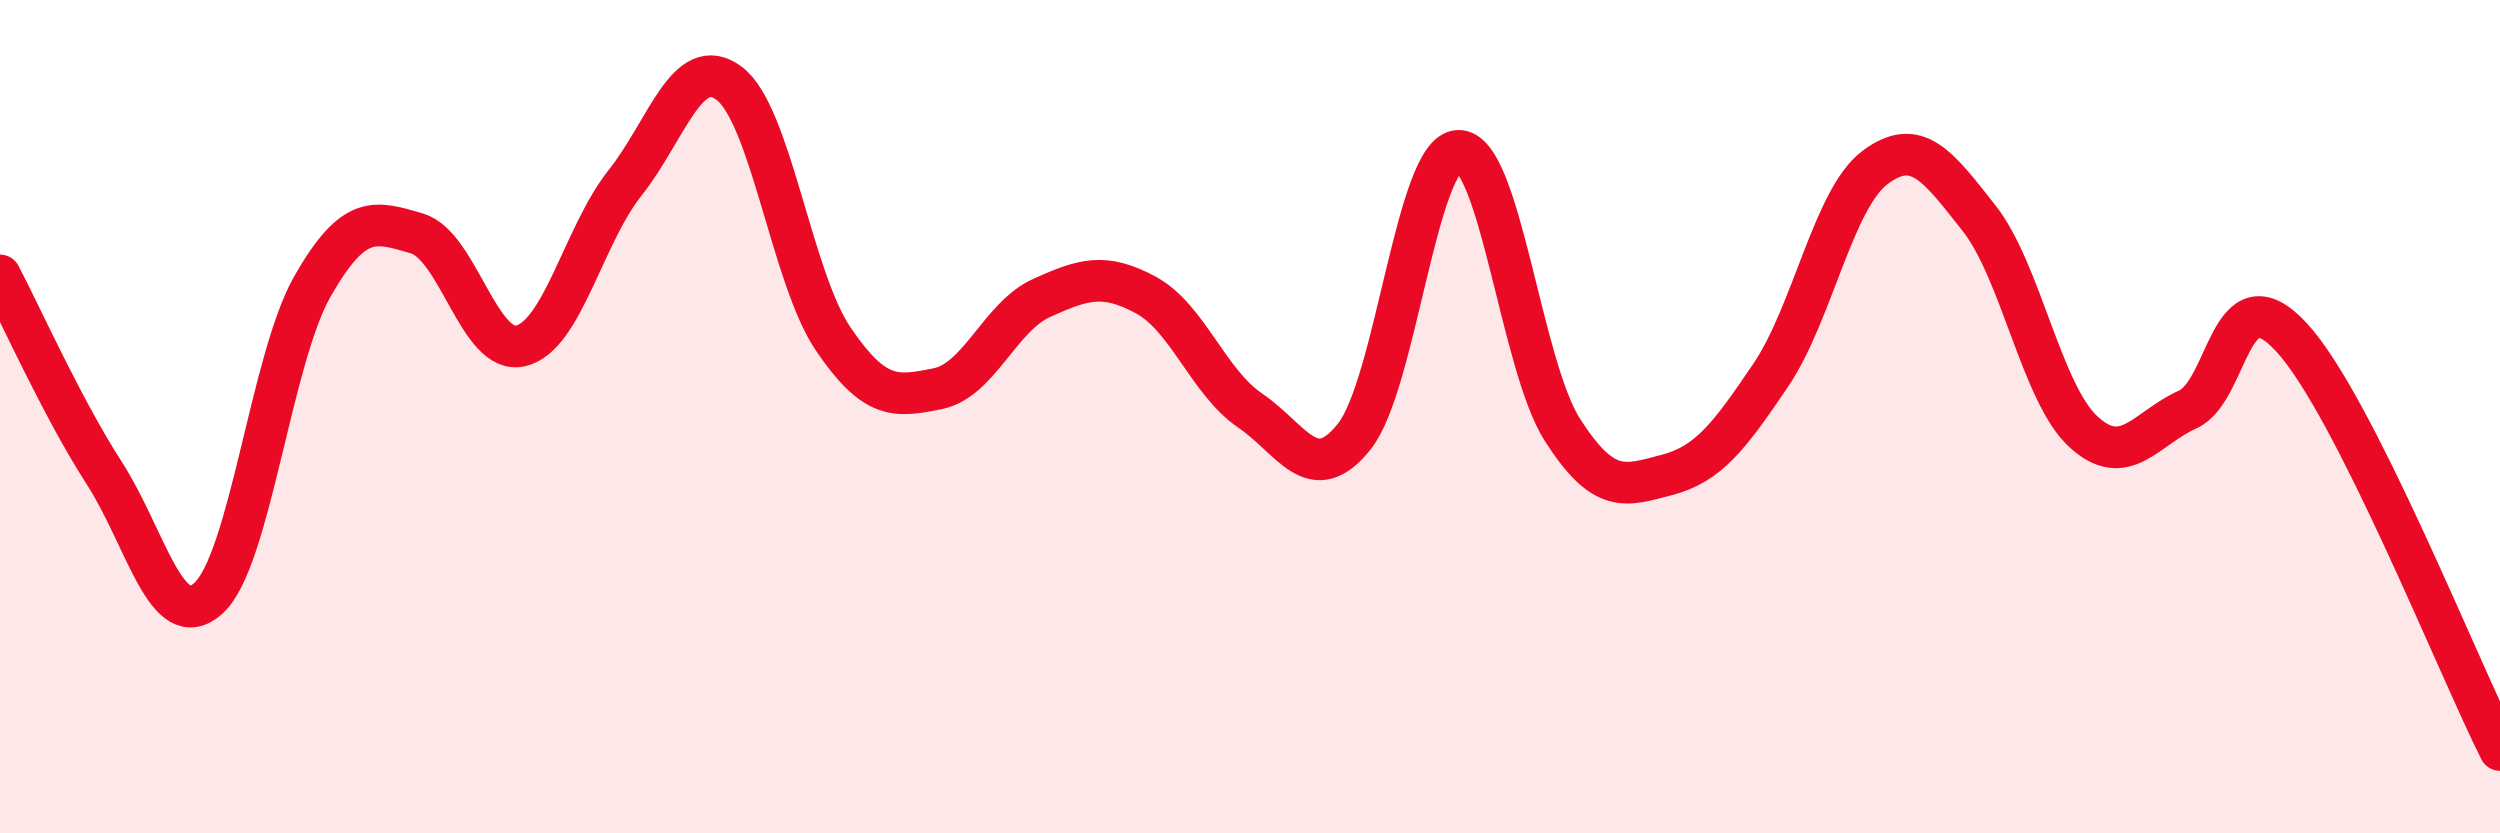
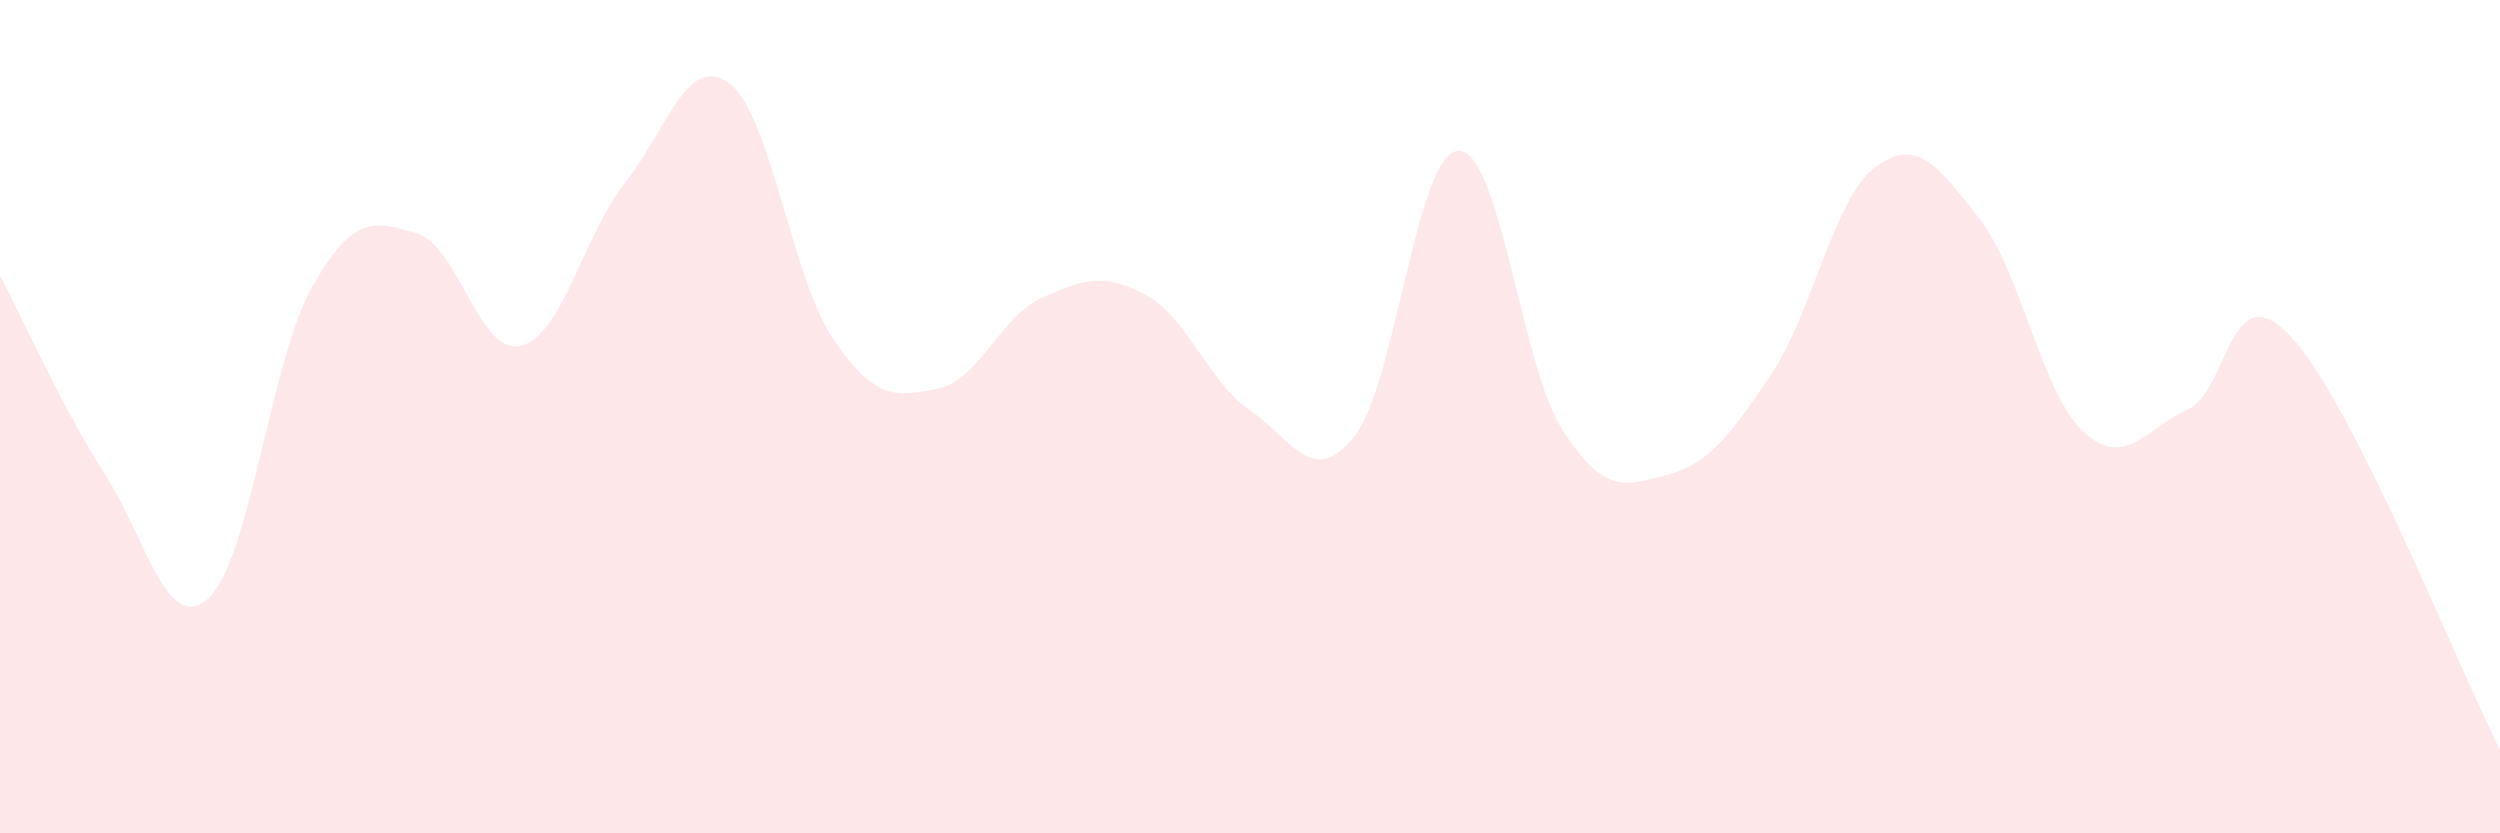
<svg xmlns="http://www.w3.org/2000/svg" width="60" height="20" viewBox="0 0 60 20">
  <path d="M 0,6.61 C 0.5,7.56 1.5,9.8 2.5,11.35 C 3.5,12.9 4,15.26 5,14.36 C 6,13.46 6.5,8.62 7.5,6.87 C 8.5,5.12 9,5.31 10,5.6 C 11,5.89 11.5,8.54 12.5,8.3 C 13.5,8.06 14,5.65 15,4.39 C 16,3.13 16.5,1.25 17.5,2 C 18.5,2.75 19,6.67 20,8.14 C 21,9.61 21.5,9.53 22.5,9.33 C 23.5,9.13 24,7.6 25,7.15 C 26,6.7 26.5,6.54 27.5,7.08 C 28.5,7.62 29,9.17 30,9.85 C 31,10.53 31.5,11.73 32.5,10.48 C 33.5,9.23 34,3.65 35,3.62 C 36,3.59 36.5,8.76 37.5,10.32 C 38.5,11.88 39,11.66 40,11.4 C 41,11.14 41.5,10.48 42.5,9 C 43.5,7.52 44,4.77 45,4.02 C 46,3.27 46.5,3.97 47.5,5.24 C 48.5,6.51 49,9.44 50,10.36 C 51,11.28 51.5,10.28 52.5,9.83 C 53.5,9.38 53.5,6.47 55,8.1 C 56.5,9.73 59,16.02 60,18L60 20L0 20Z" fill="#EB0A25" opacity="0.1" stroke-linecap="round" stroke-linejoin="round" />
-   <path d="M 0,6.61 C 0.5,7.56 1.5,9.8 2.5,11.35 C 3.5,12.9 4,15.26 5,14.36 C 6,13.46 6.5,8.62 7.5,6.87 C 8.5,5.12 9,5.31 10,5.6 C 11,5.89 11.5,8.54 12.5,8.3 C 13.5,8.06 14,5.65 15,4.39 C 16,3.13 16.5,1.25 17.5,2 C 18.5,2.75 19,6.67 20,8.14 C 21,9.61 21.5,9.53 22.5,9.33 C 23.5,9.13 24,7.6 25,7.15 C 26,6.7 26.5,6.54 27.5,7.08 C 28.5,7.62 29,9.17 30,9.85 C 31,10.53 31.5,11.73 32.5,10.48 C 33.5,9.23 34,3.65 35,3.62 C 36,3.59 36.5,8.76 37.5,10.32 C 38.5,11.88 39,11.66 40,11.4 C 41,11.14 41.5,10.48 42.5,9 C 43.5,7.52 44,4.77 45,4.02 C 46,3.27 46.5,3.97 47.5,5.24 C 48.5,6.51 49,9.44 50,10.36 C 51,11.28 51.5,10.28 52.5,9.83 C 53.5,9.38 53.5,6.47 55,8.1 C 56.5,9.73 59,16.02 60,18" stroke="#EB0A25" stroke-width="1" fill="none" stroke-linecap="round" stroke-linejoin="round" />
</svg>